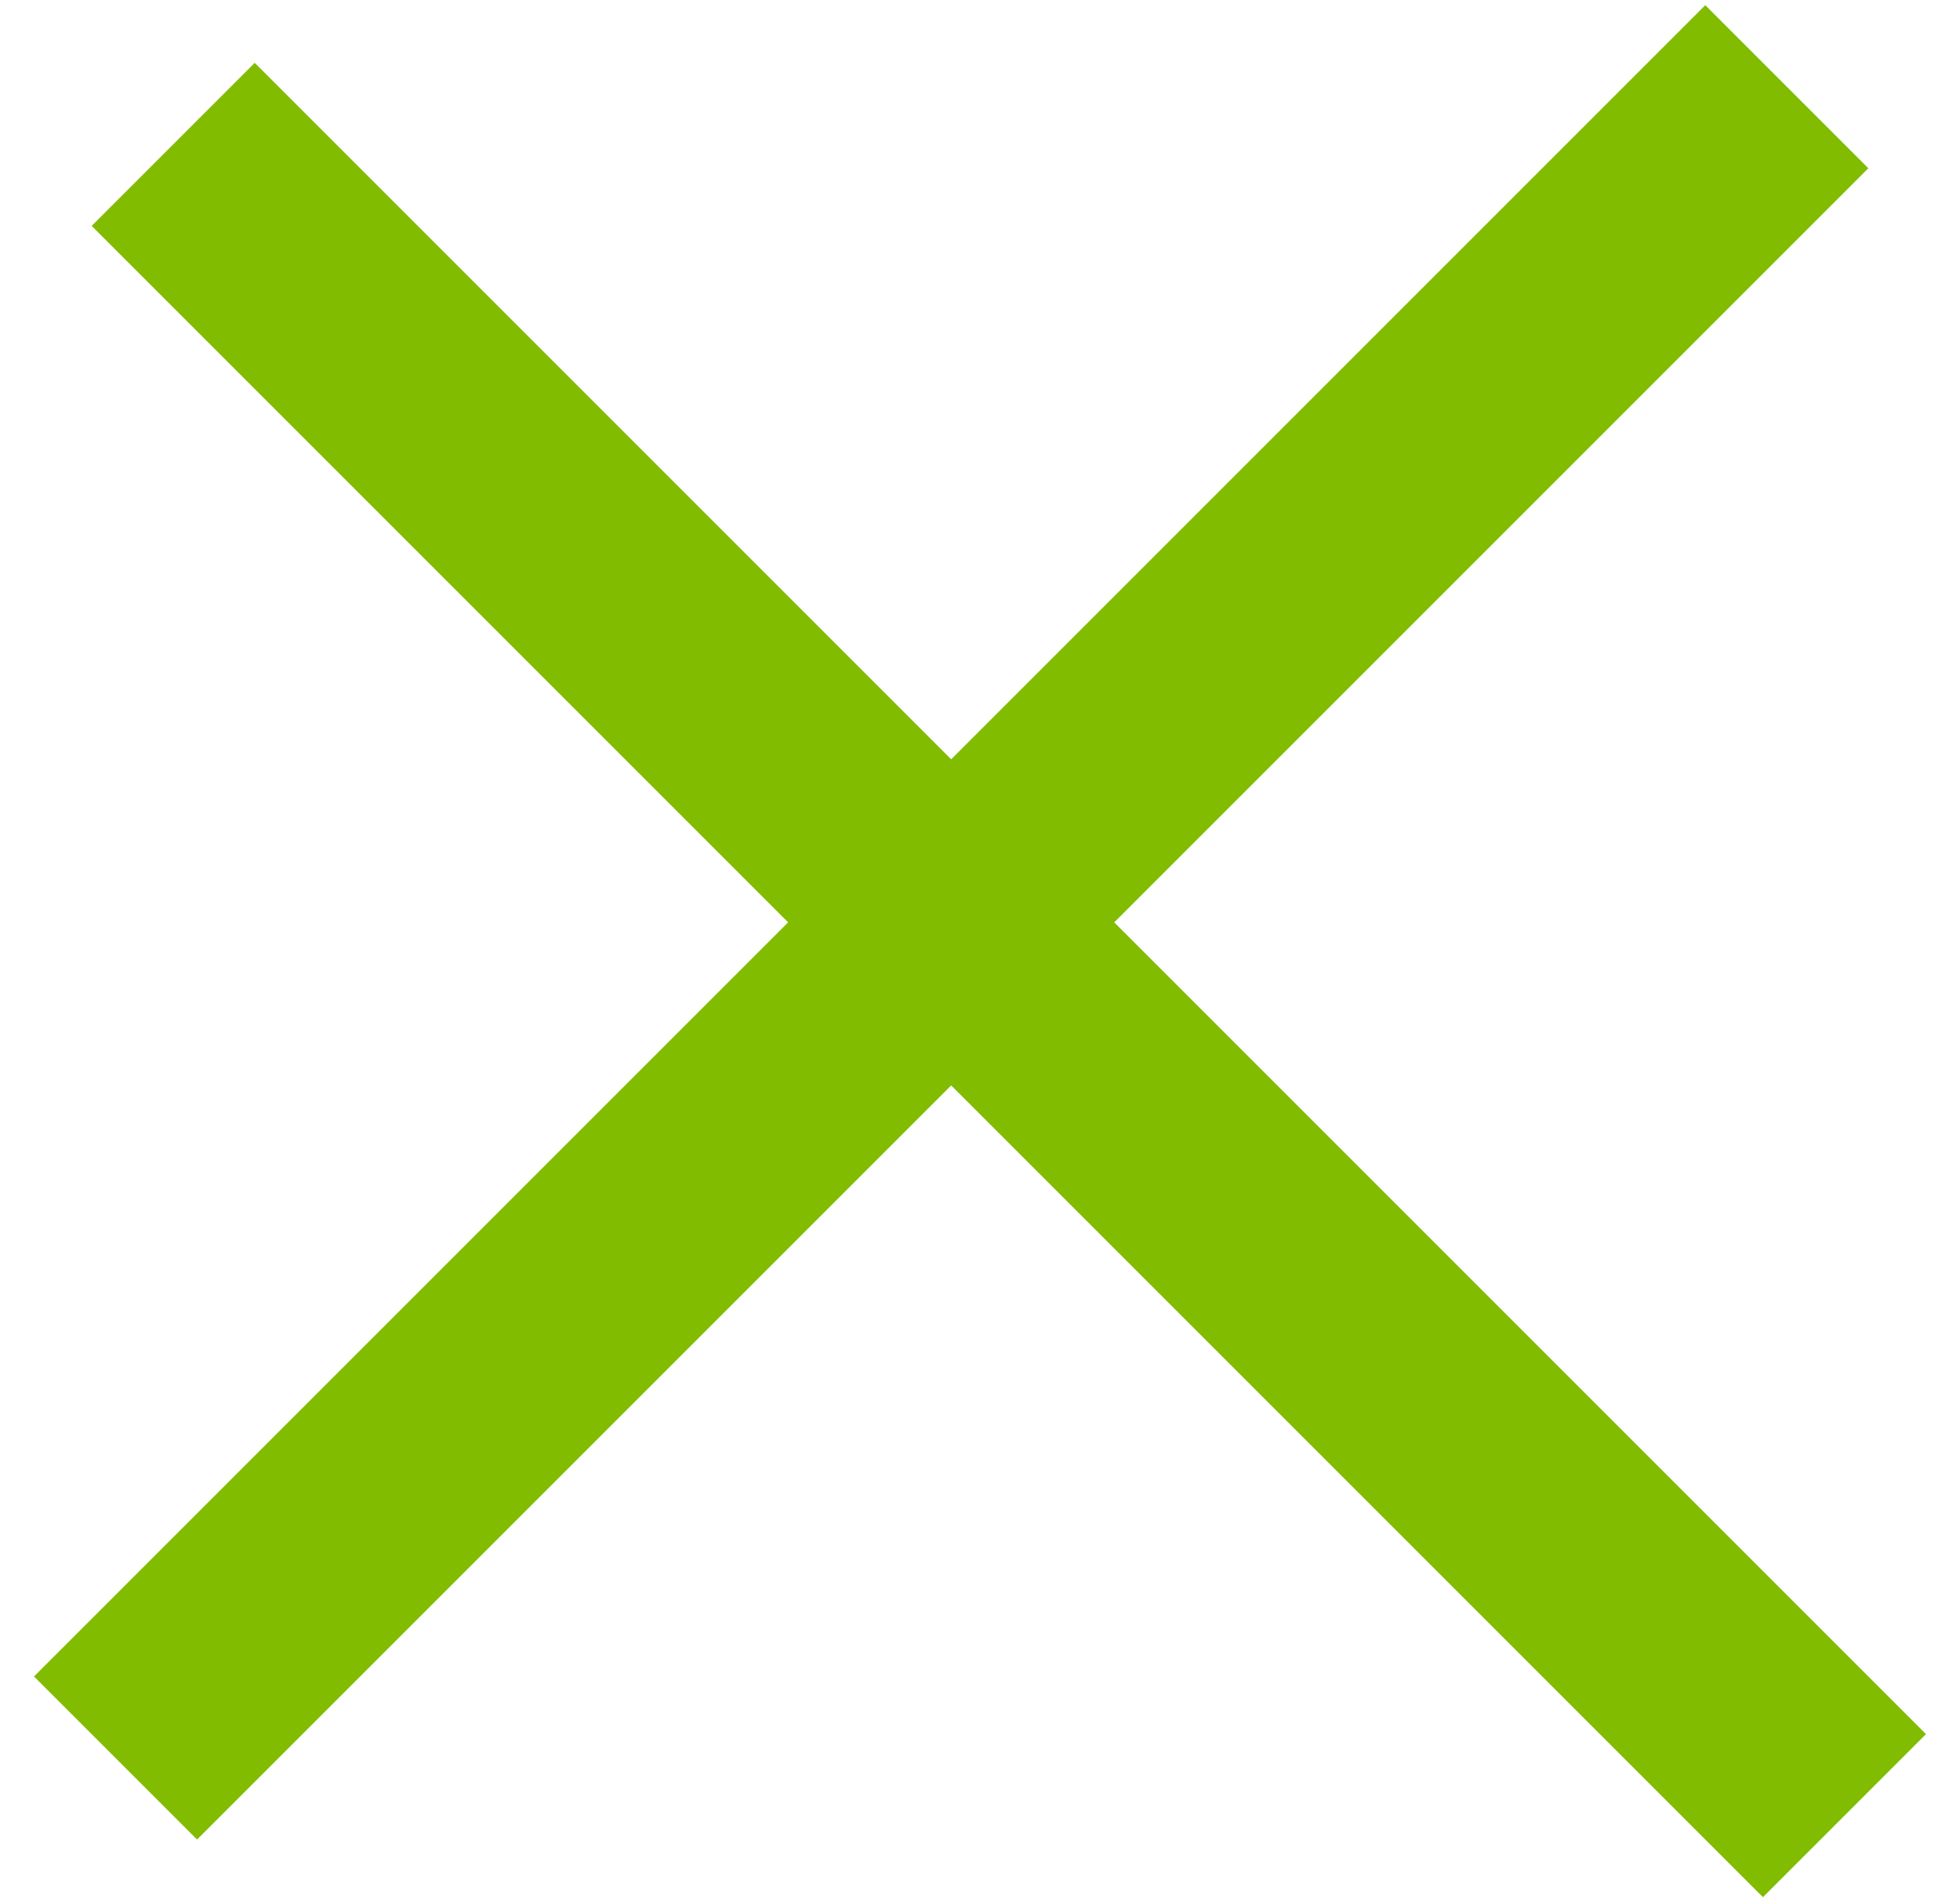
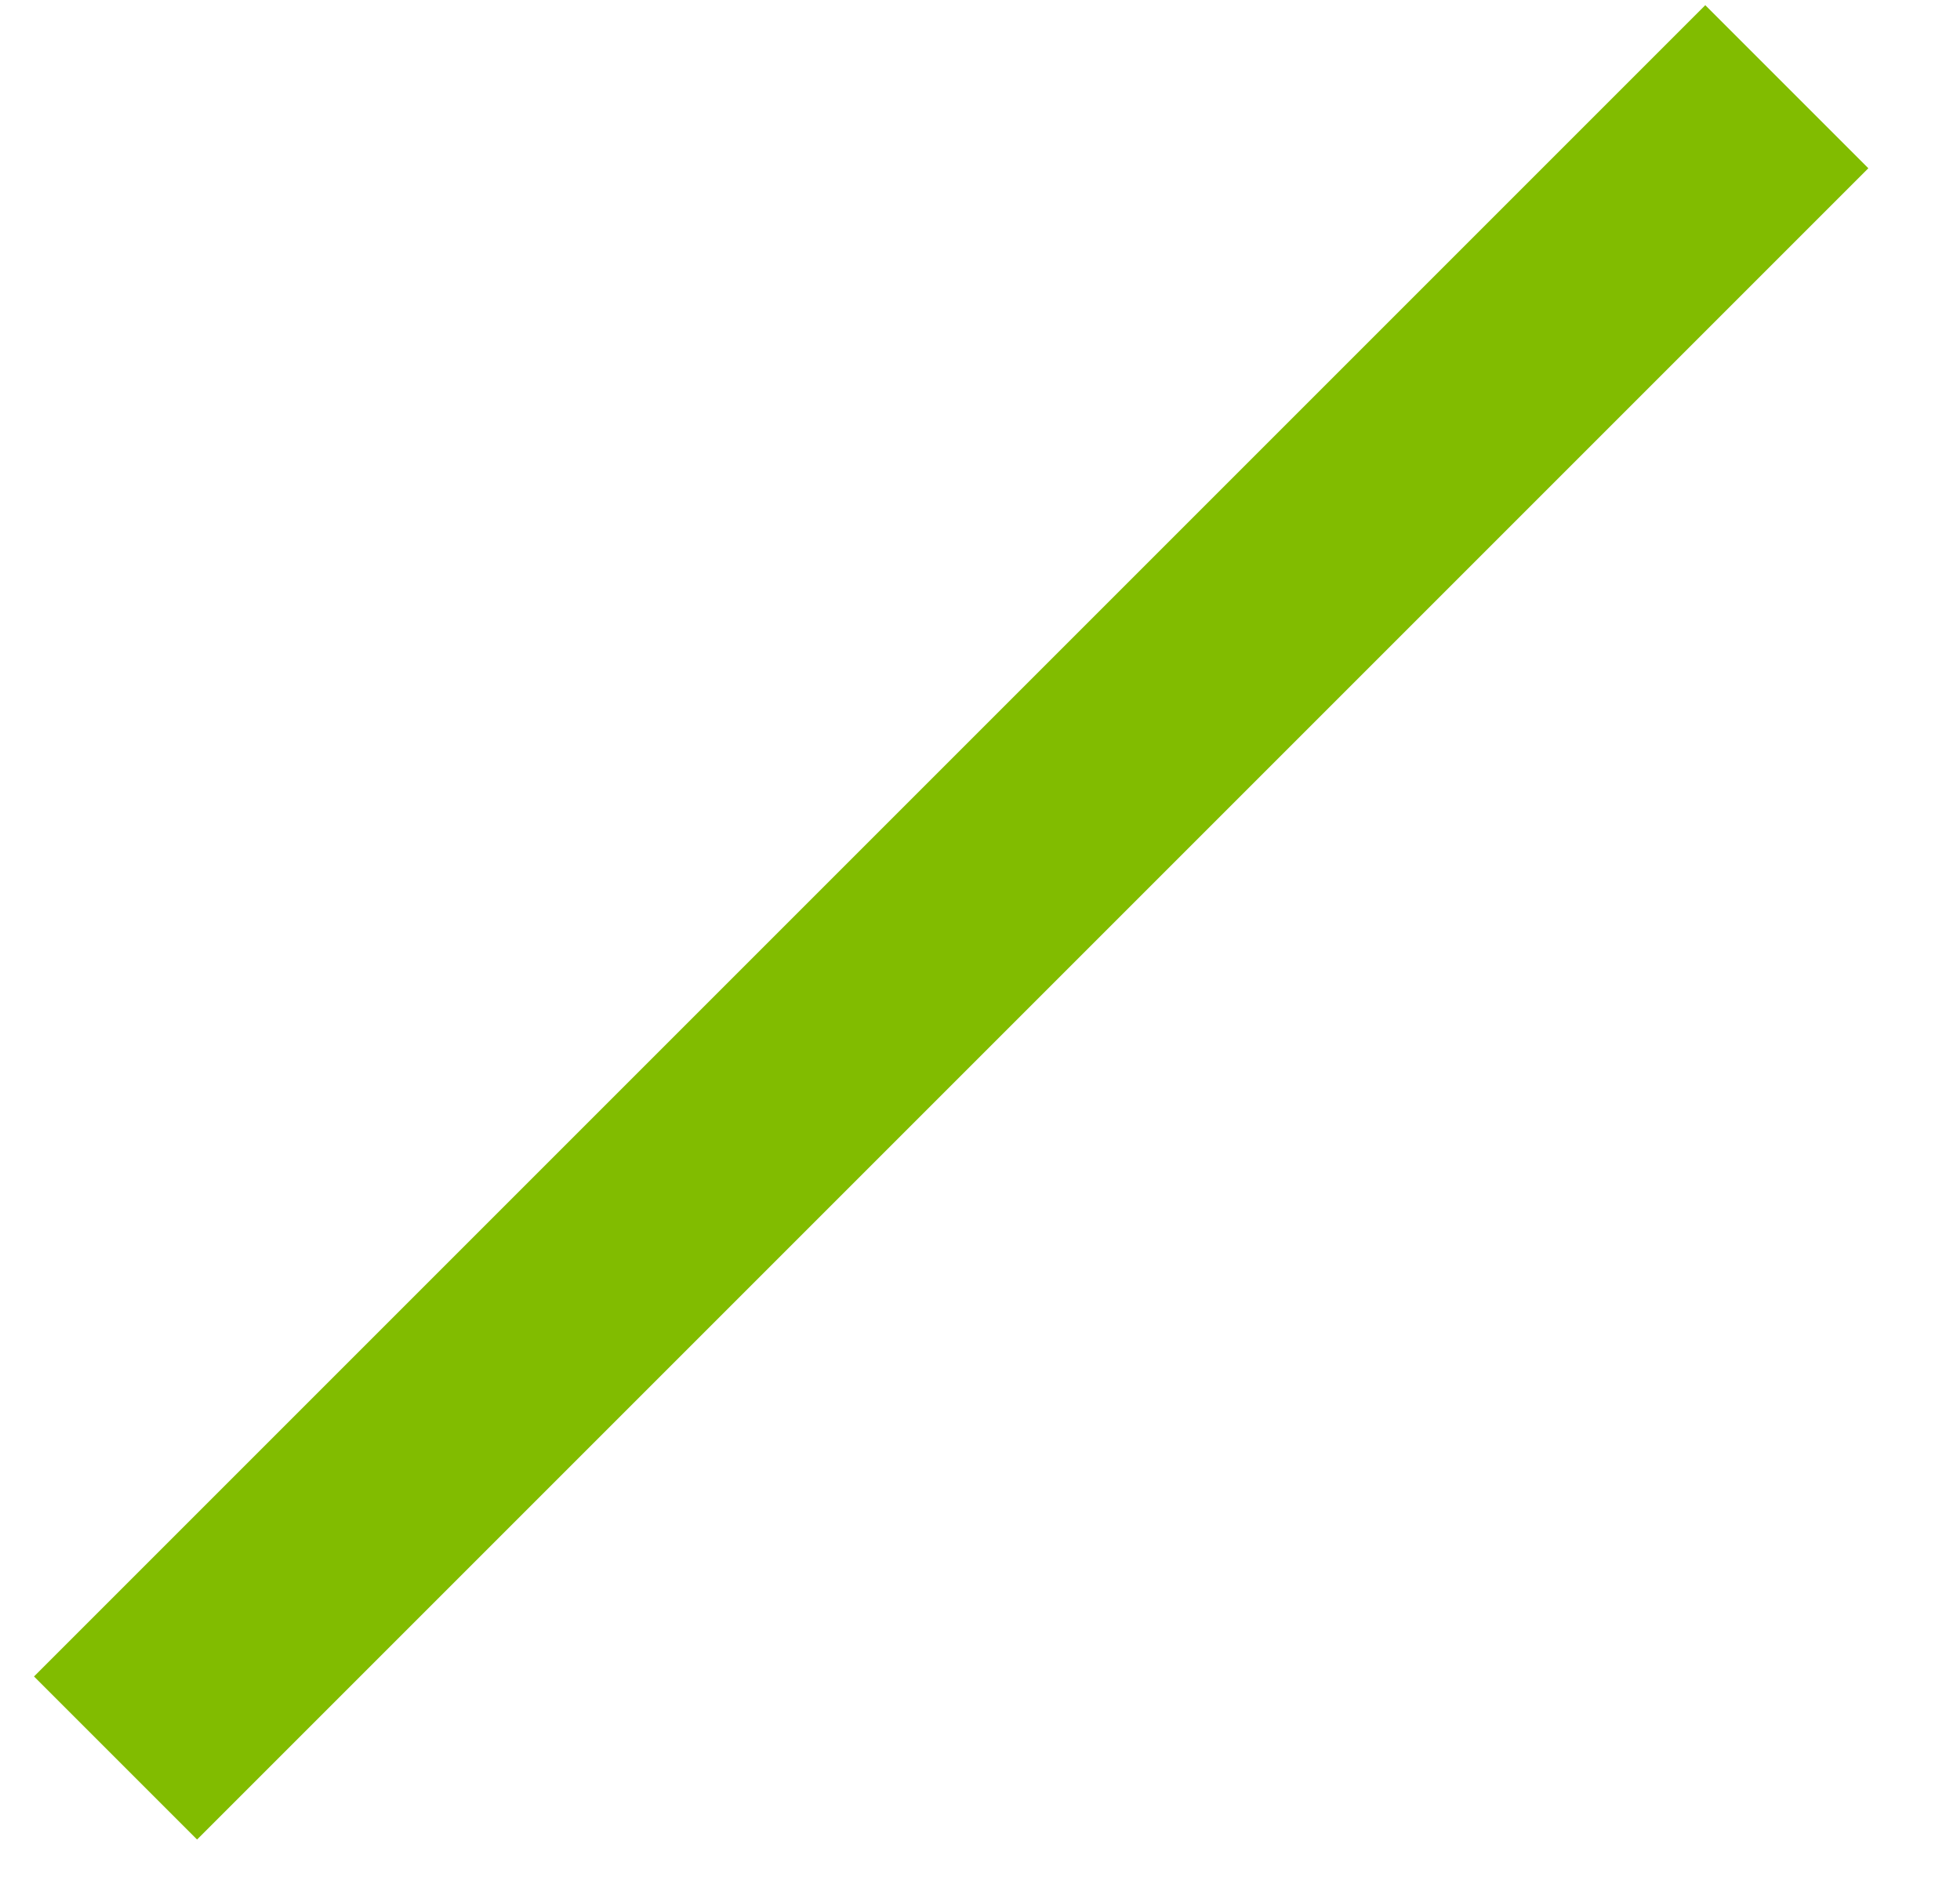
<svg xmlns="http://www.w3.org/2000/svg" width="34px" height="33px" viewBox="0 0 34 33" version="1.1">
  <g id="Symbols" stroke="none" stroke-width="1" fill="none" fill-rule="evenodd">
    <g id="nav-open" transform="translate(-441, -45)" fill="#81BC00" fill-rule="nonzero">
      <g id="Rectangle-6">
        <polygon transform="translate(457.5, 61) rotate(-45) translate(-457.5, -61) " points="437 59 478 59 478 63 437 63" />
-         <polygon transform="translate(458.5, 62) rotate(45) translate(-458.5, -62) " points="438 60 479 60 479 64 438 64" />
      </g>
    </g>
  </g>
</svg>